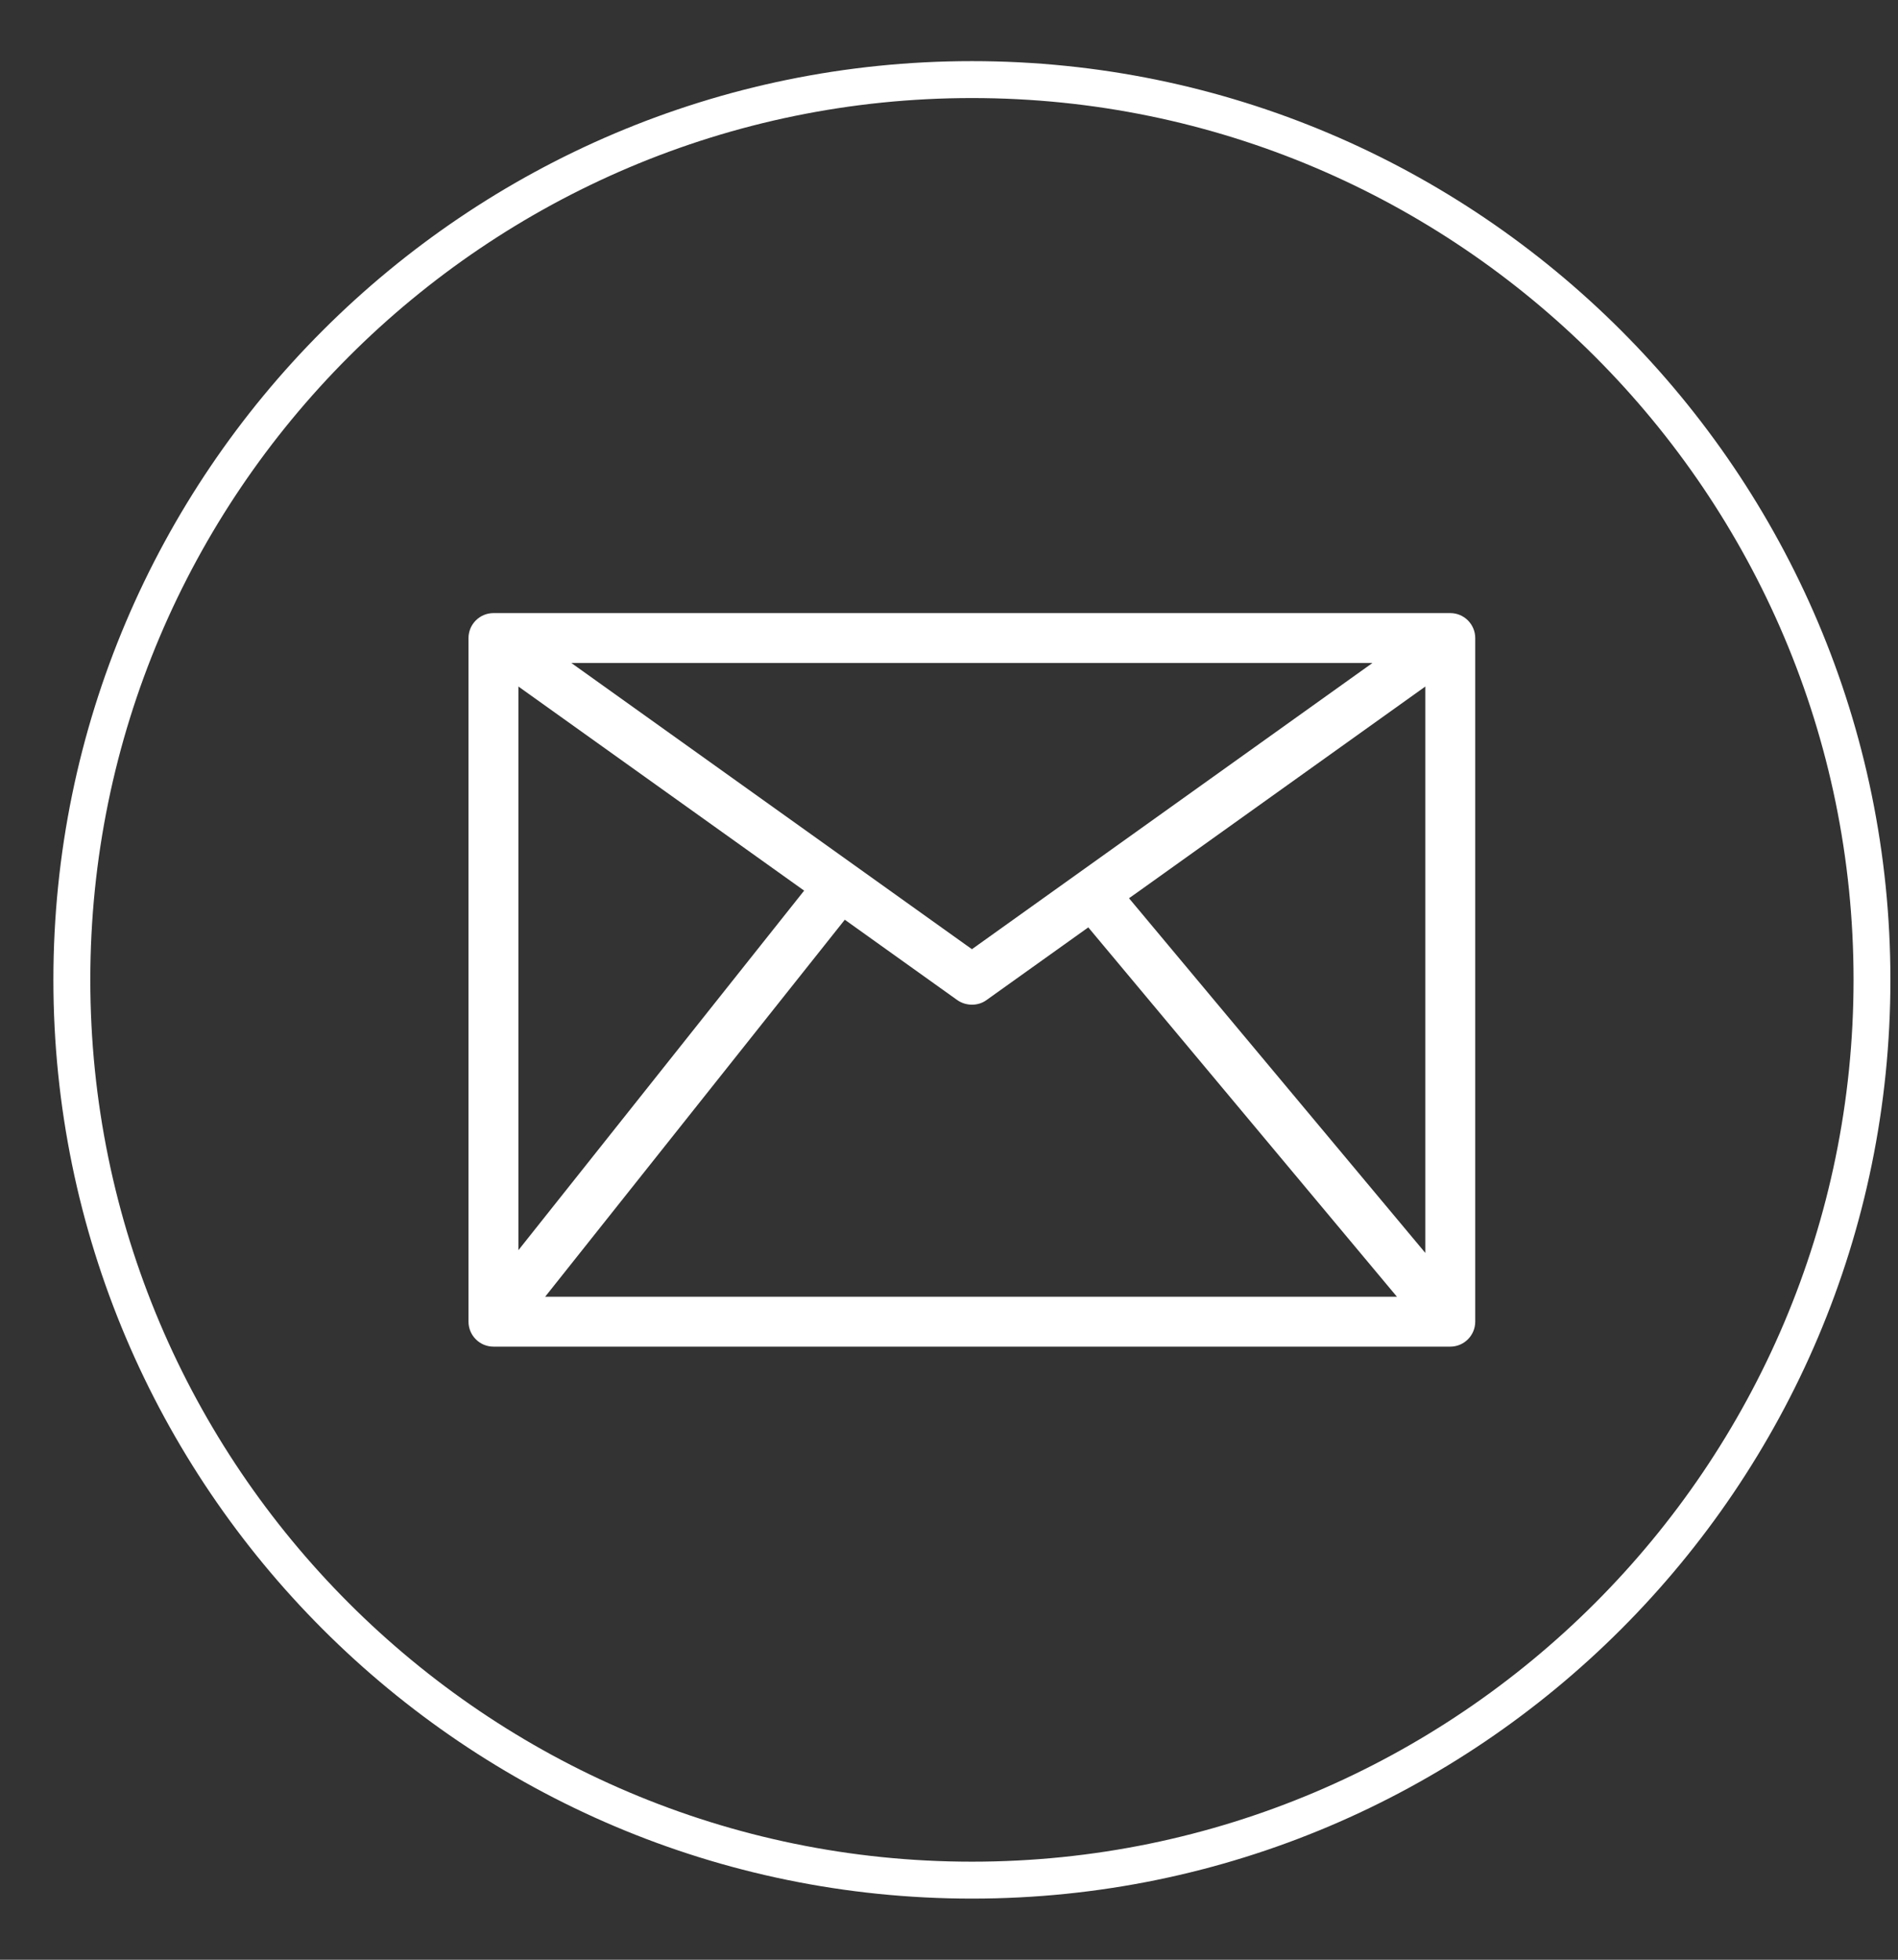
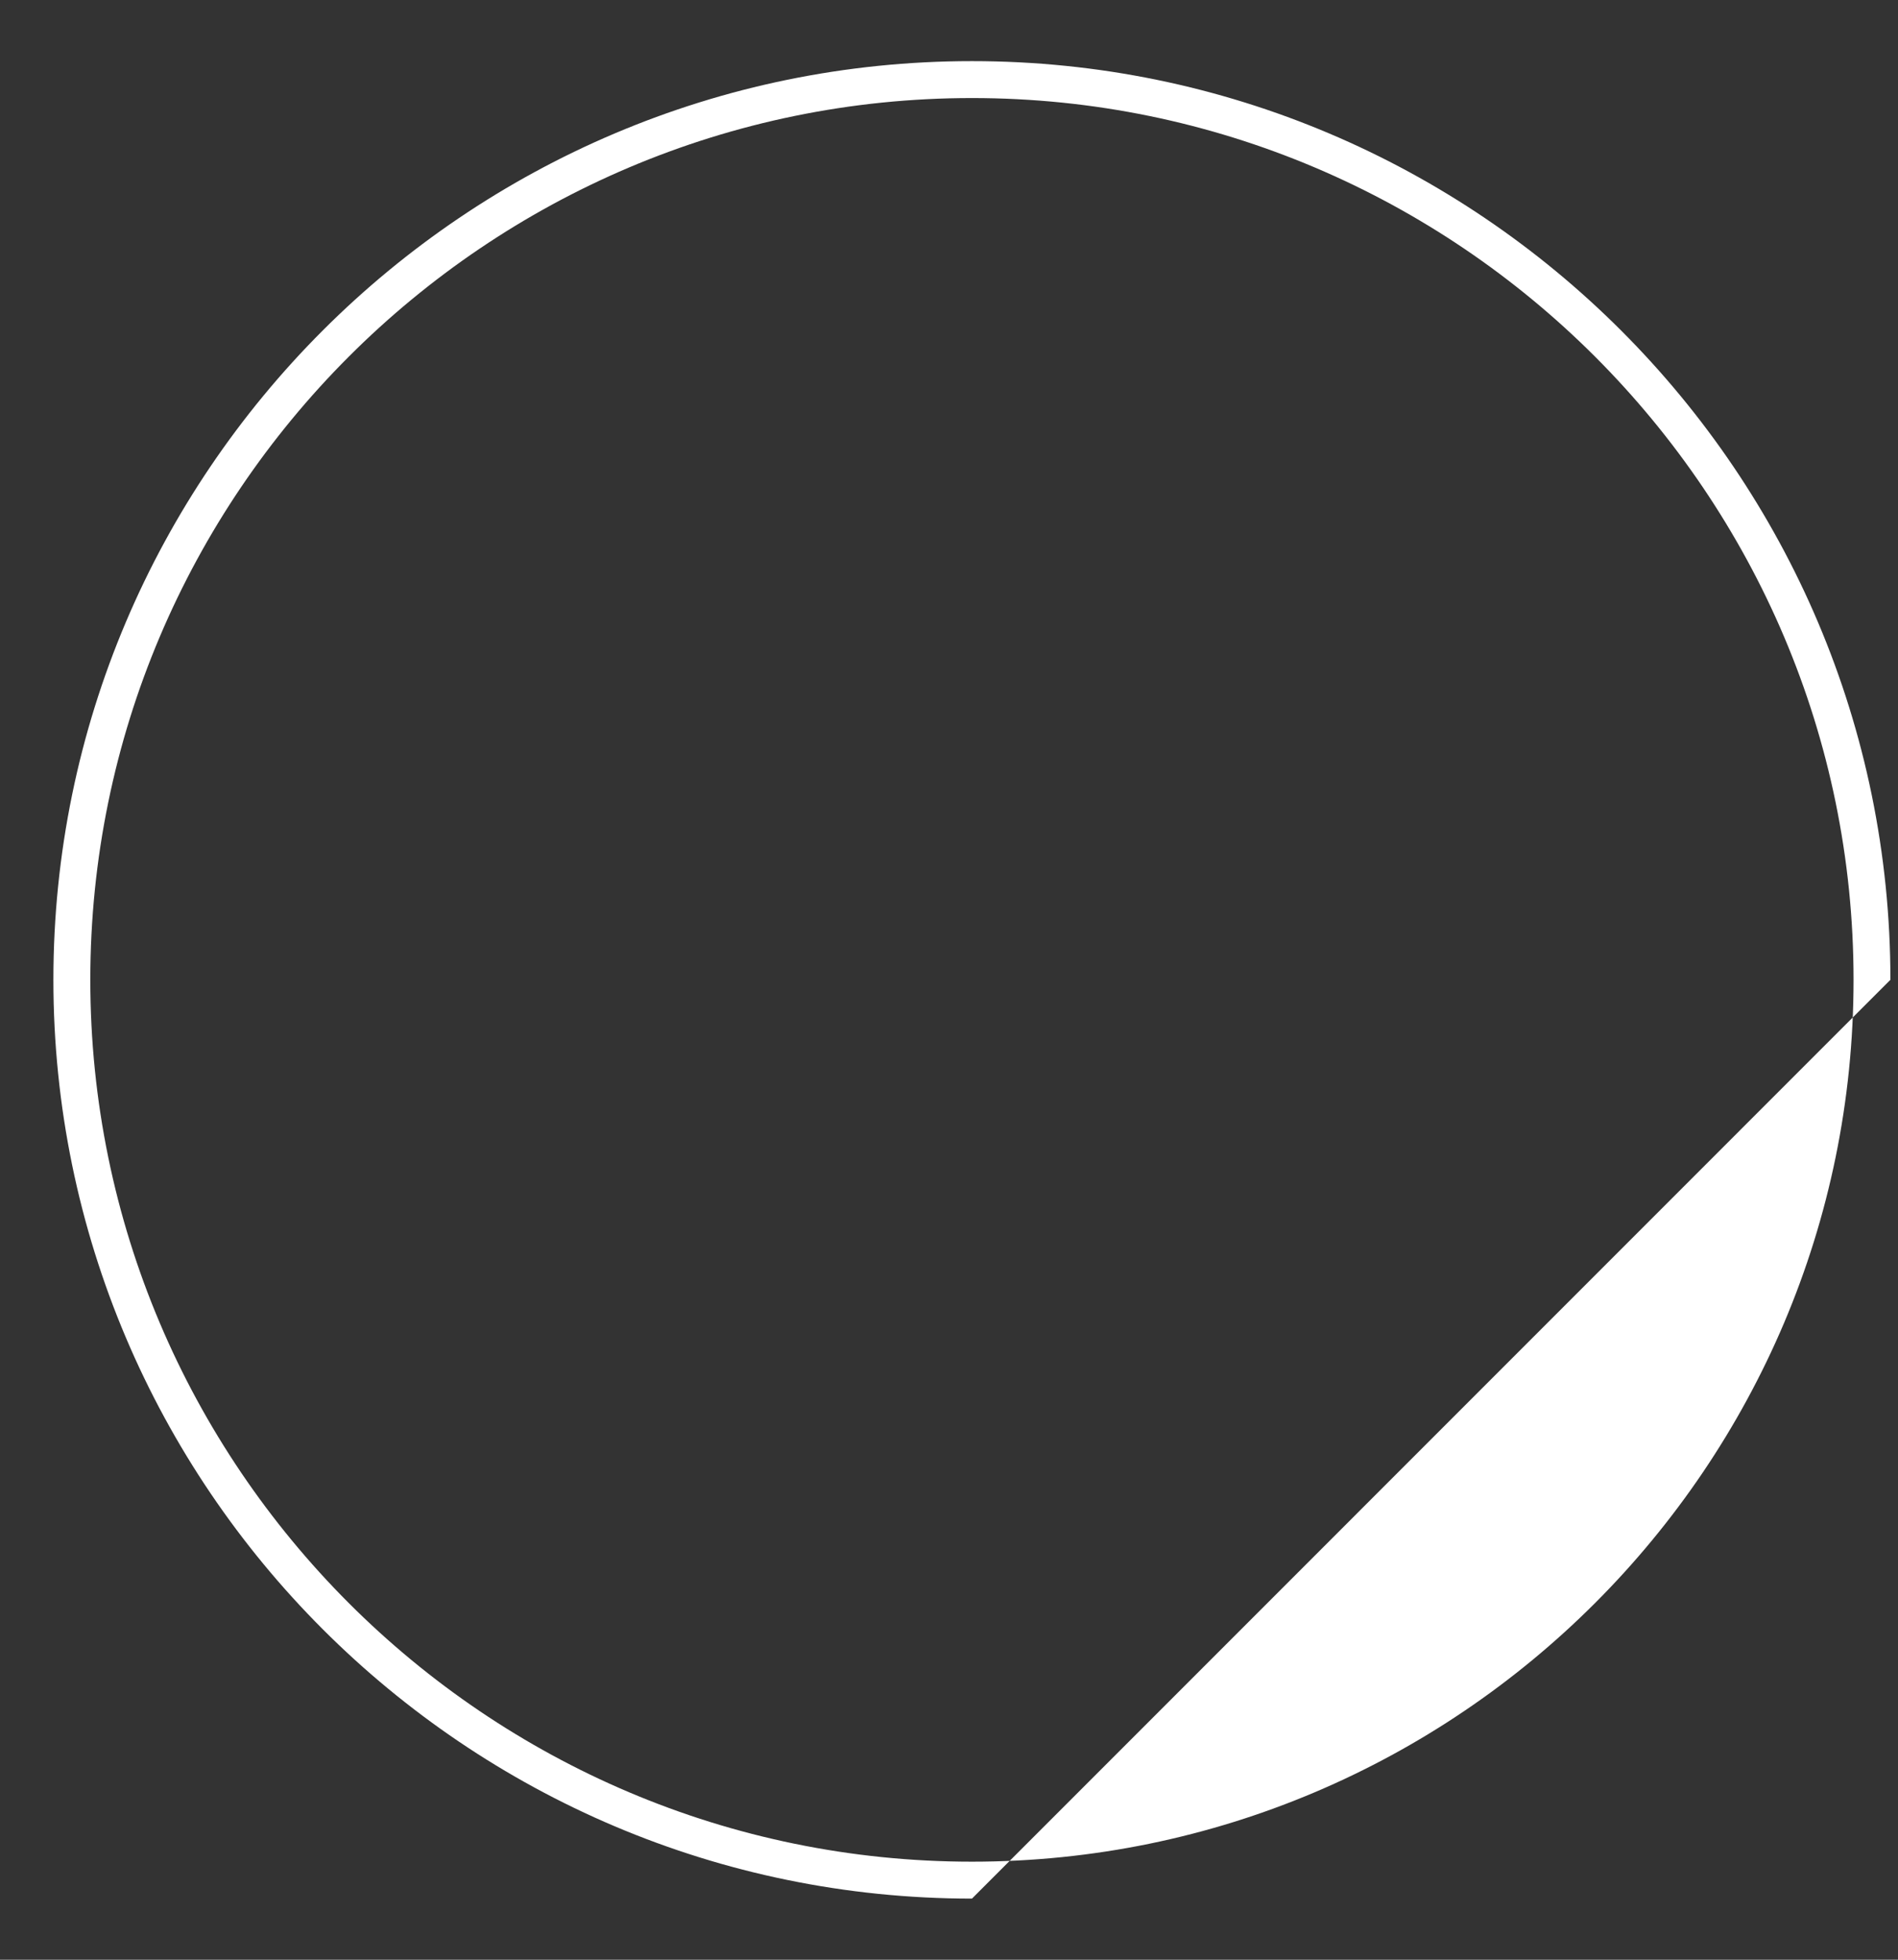
<svg xmlns="http://www.w3.org/2000/svg" width="31" height="32" viewBox="0 0 31 32" fill="none">
  <rect x="0" y="0" width="31" height="32" fill="#333333" stroke="none" />
-   <path fill-rule="evenodd" clip-rule="evenodd" d="M15.875 1.601C7.934 1.601 1.475 8.061 1.475 15.999C1.475 23.939 7.934 30.399 15.875 30.399C23.814 30.399 30.274 23.939 30.274 15.999C30.274 8.061 23.814 1.601 15.875 1.601ZM15.875 31.002C7.602 31.002 0.872 24.273 0.872 15.999C0.872 7.727 7.602 0.998 15.875 0.998C24.147 0.998 30.876 7.727 30.876 15.999C30.876 24.273 24.147 31.002 15.875 31.002Z" fill="white" />
-   <path fill-rule="evenodd" clip-rule="evenodd" d="M23.28 20.459L18.44 14.667L18.572 14.574L23.28 11.21V20.459ZM8.904 21.174L13.798 15.018L15.636 16.331C15.778 16.43 15.975 16.43 16.111 16.331L17.775 15.143L22.816 21.174L8.904 21.174ZM8.467 11.21L13.134 14.543L8.467 20.414V11.21ZM22.416 10.826L15.875 15.499L15.787 15.437L9.332 10.826H22.416ZM23.688 10.011H8.06C7.835 10.011 7.652 10.194 7.652 10.419V21.581C7.652 21.806 7.835 21.989 8.06 21.989H23.688C23.912 21.989 24.095 21.806 24.095 21.581V10.419C24.095 10.194 23.912 10.011 23.688 10.011Z" fill="white" />
+   <path fill-rule="evenodd" clip-rule="evenodd" d="M15.875 1.601C7.934 1.601 1.475 8.061 1.475 15.999C1.475 23.939 7.934 30.399 15.875 30.399C23.814 30.399 30.274 23.939 30.274 15.999C30.274 8.061 23.814 1.601 15.875 1.601ZM15.875 31.002C7.602 31.002 0.872 24.273 0.872 15.999C0.872 7.727 7.602 0.998 15.875 0.998C24.147 0.998 30.876 7.727 30.876 15.999Z" fill="white" />
</svg>